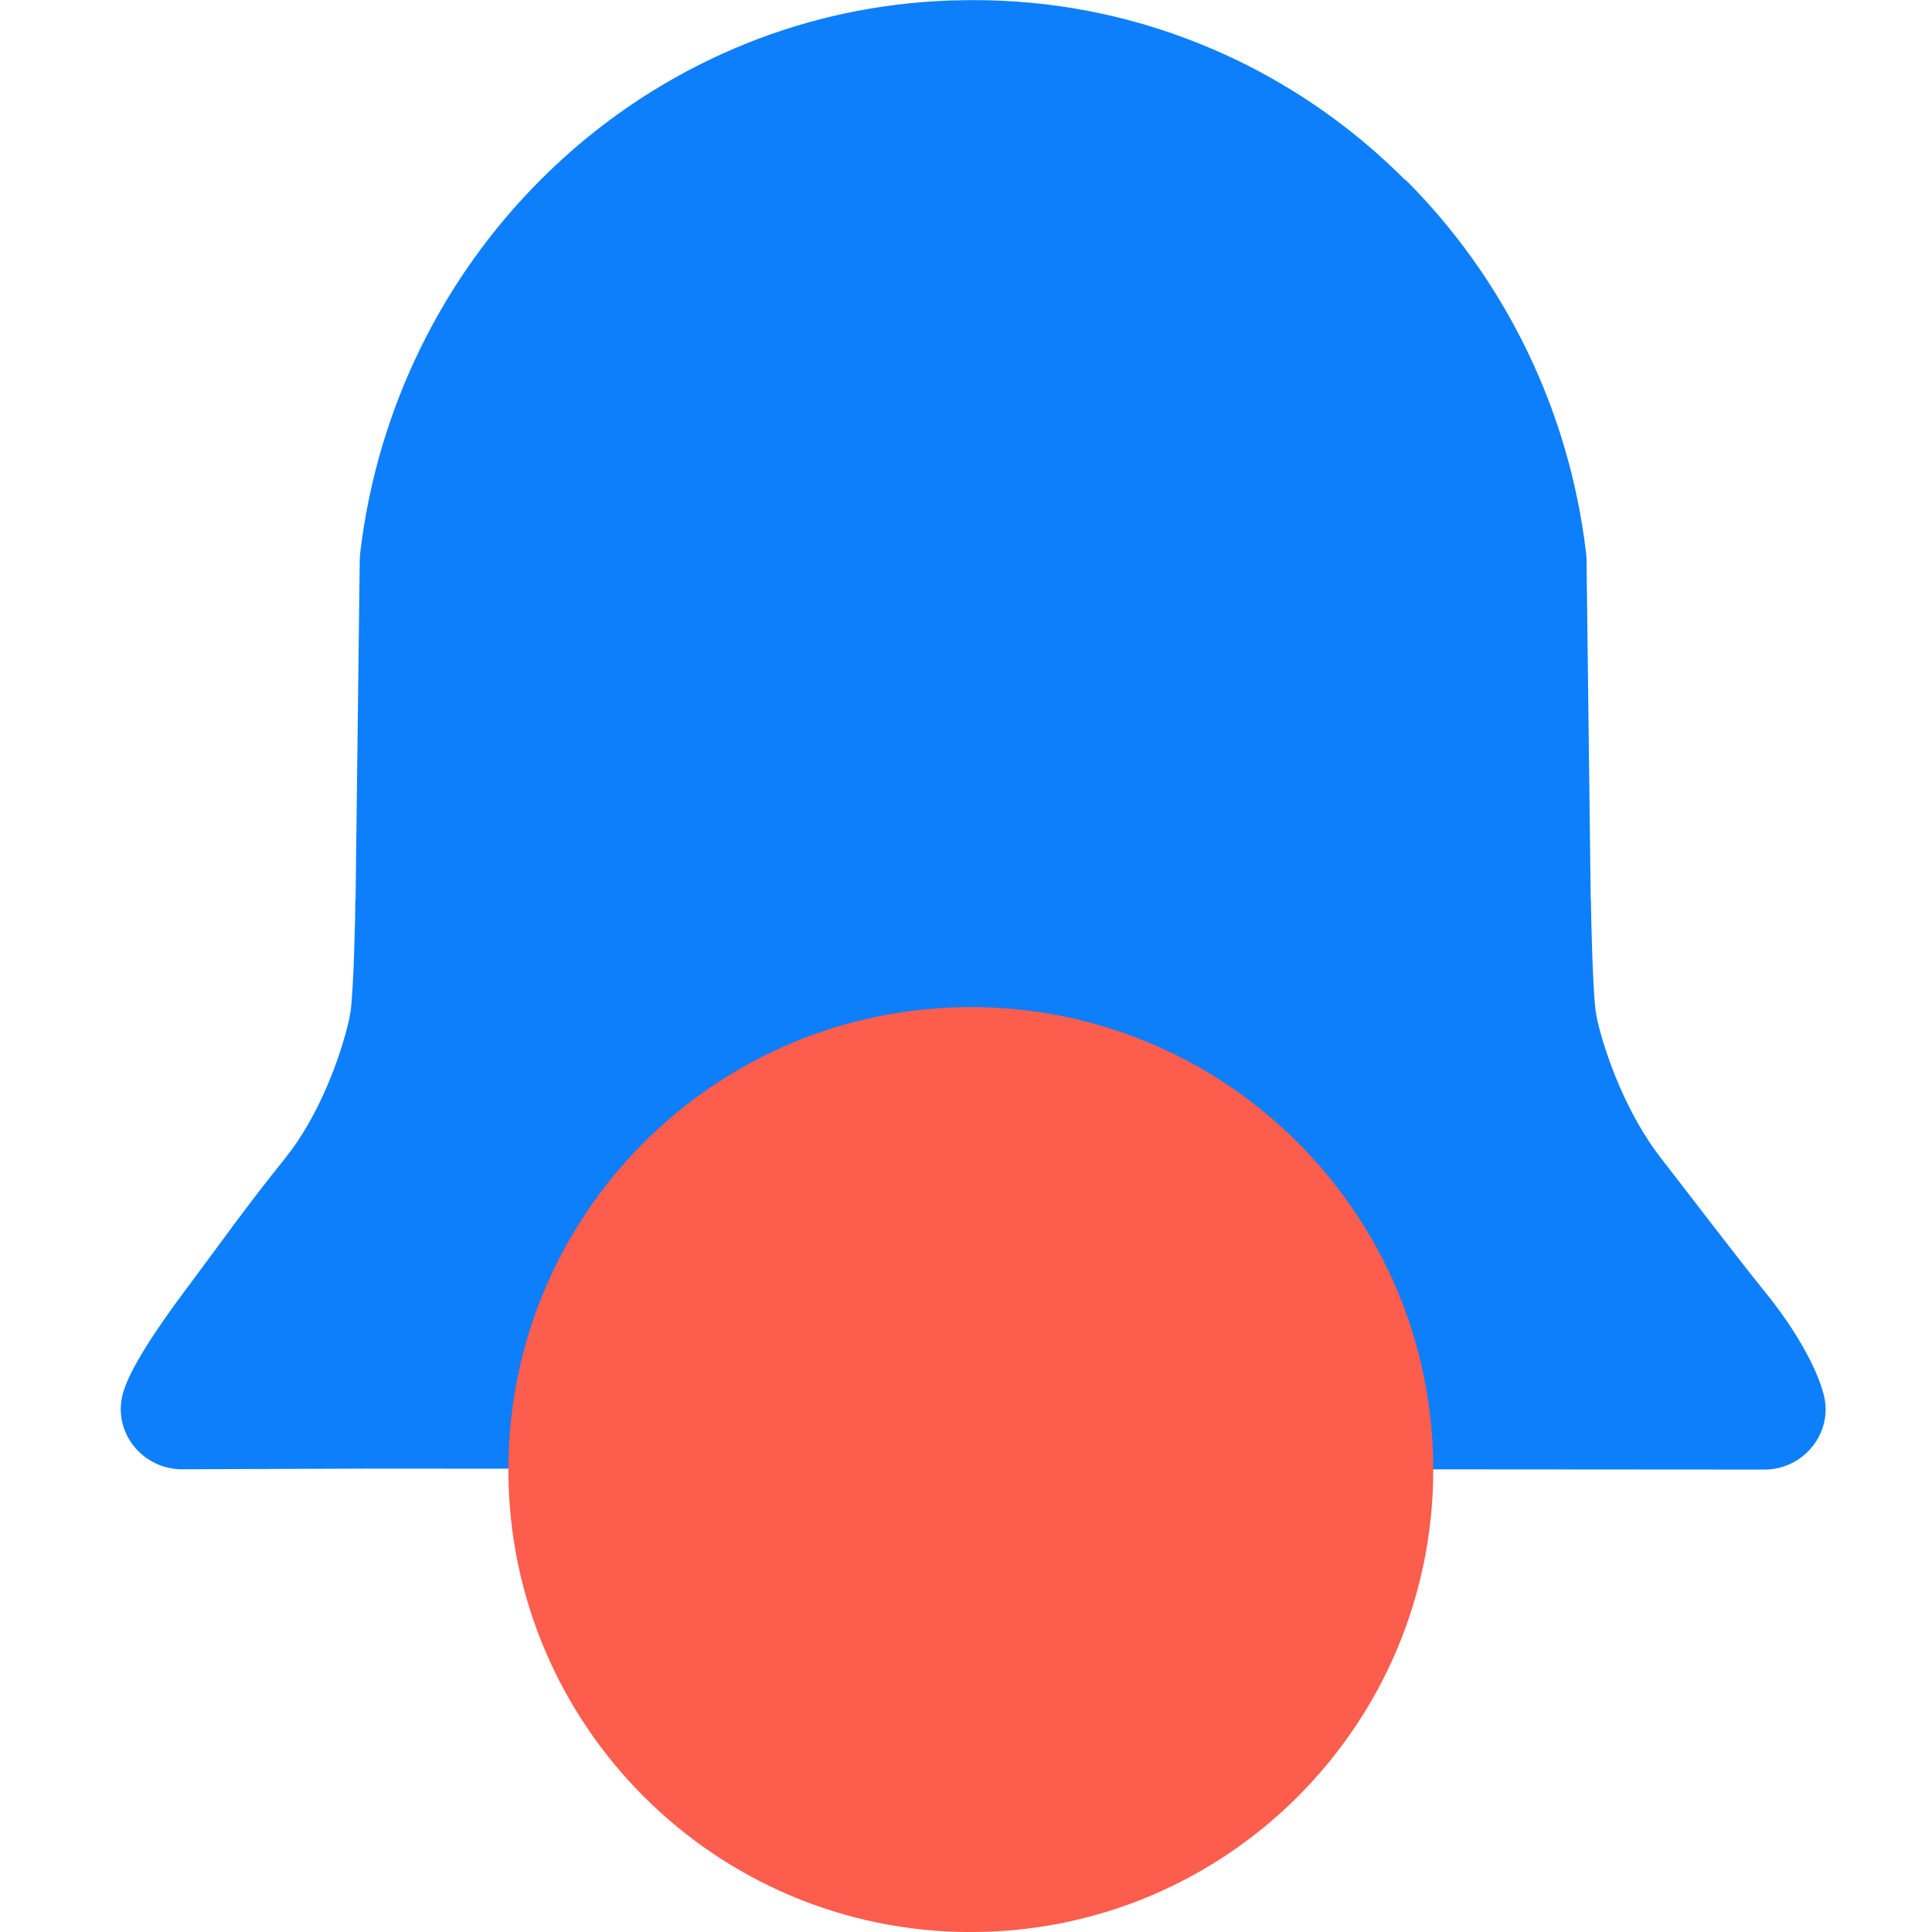
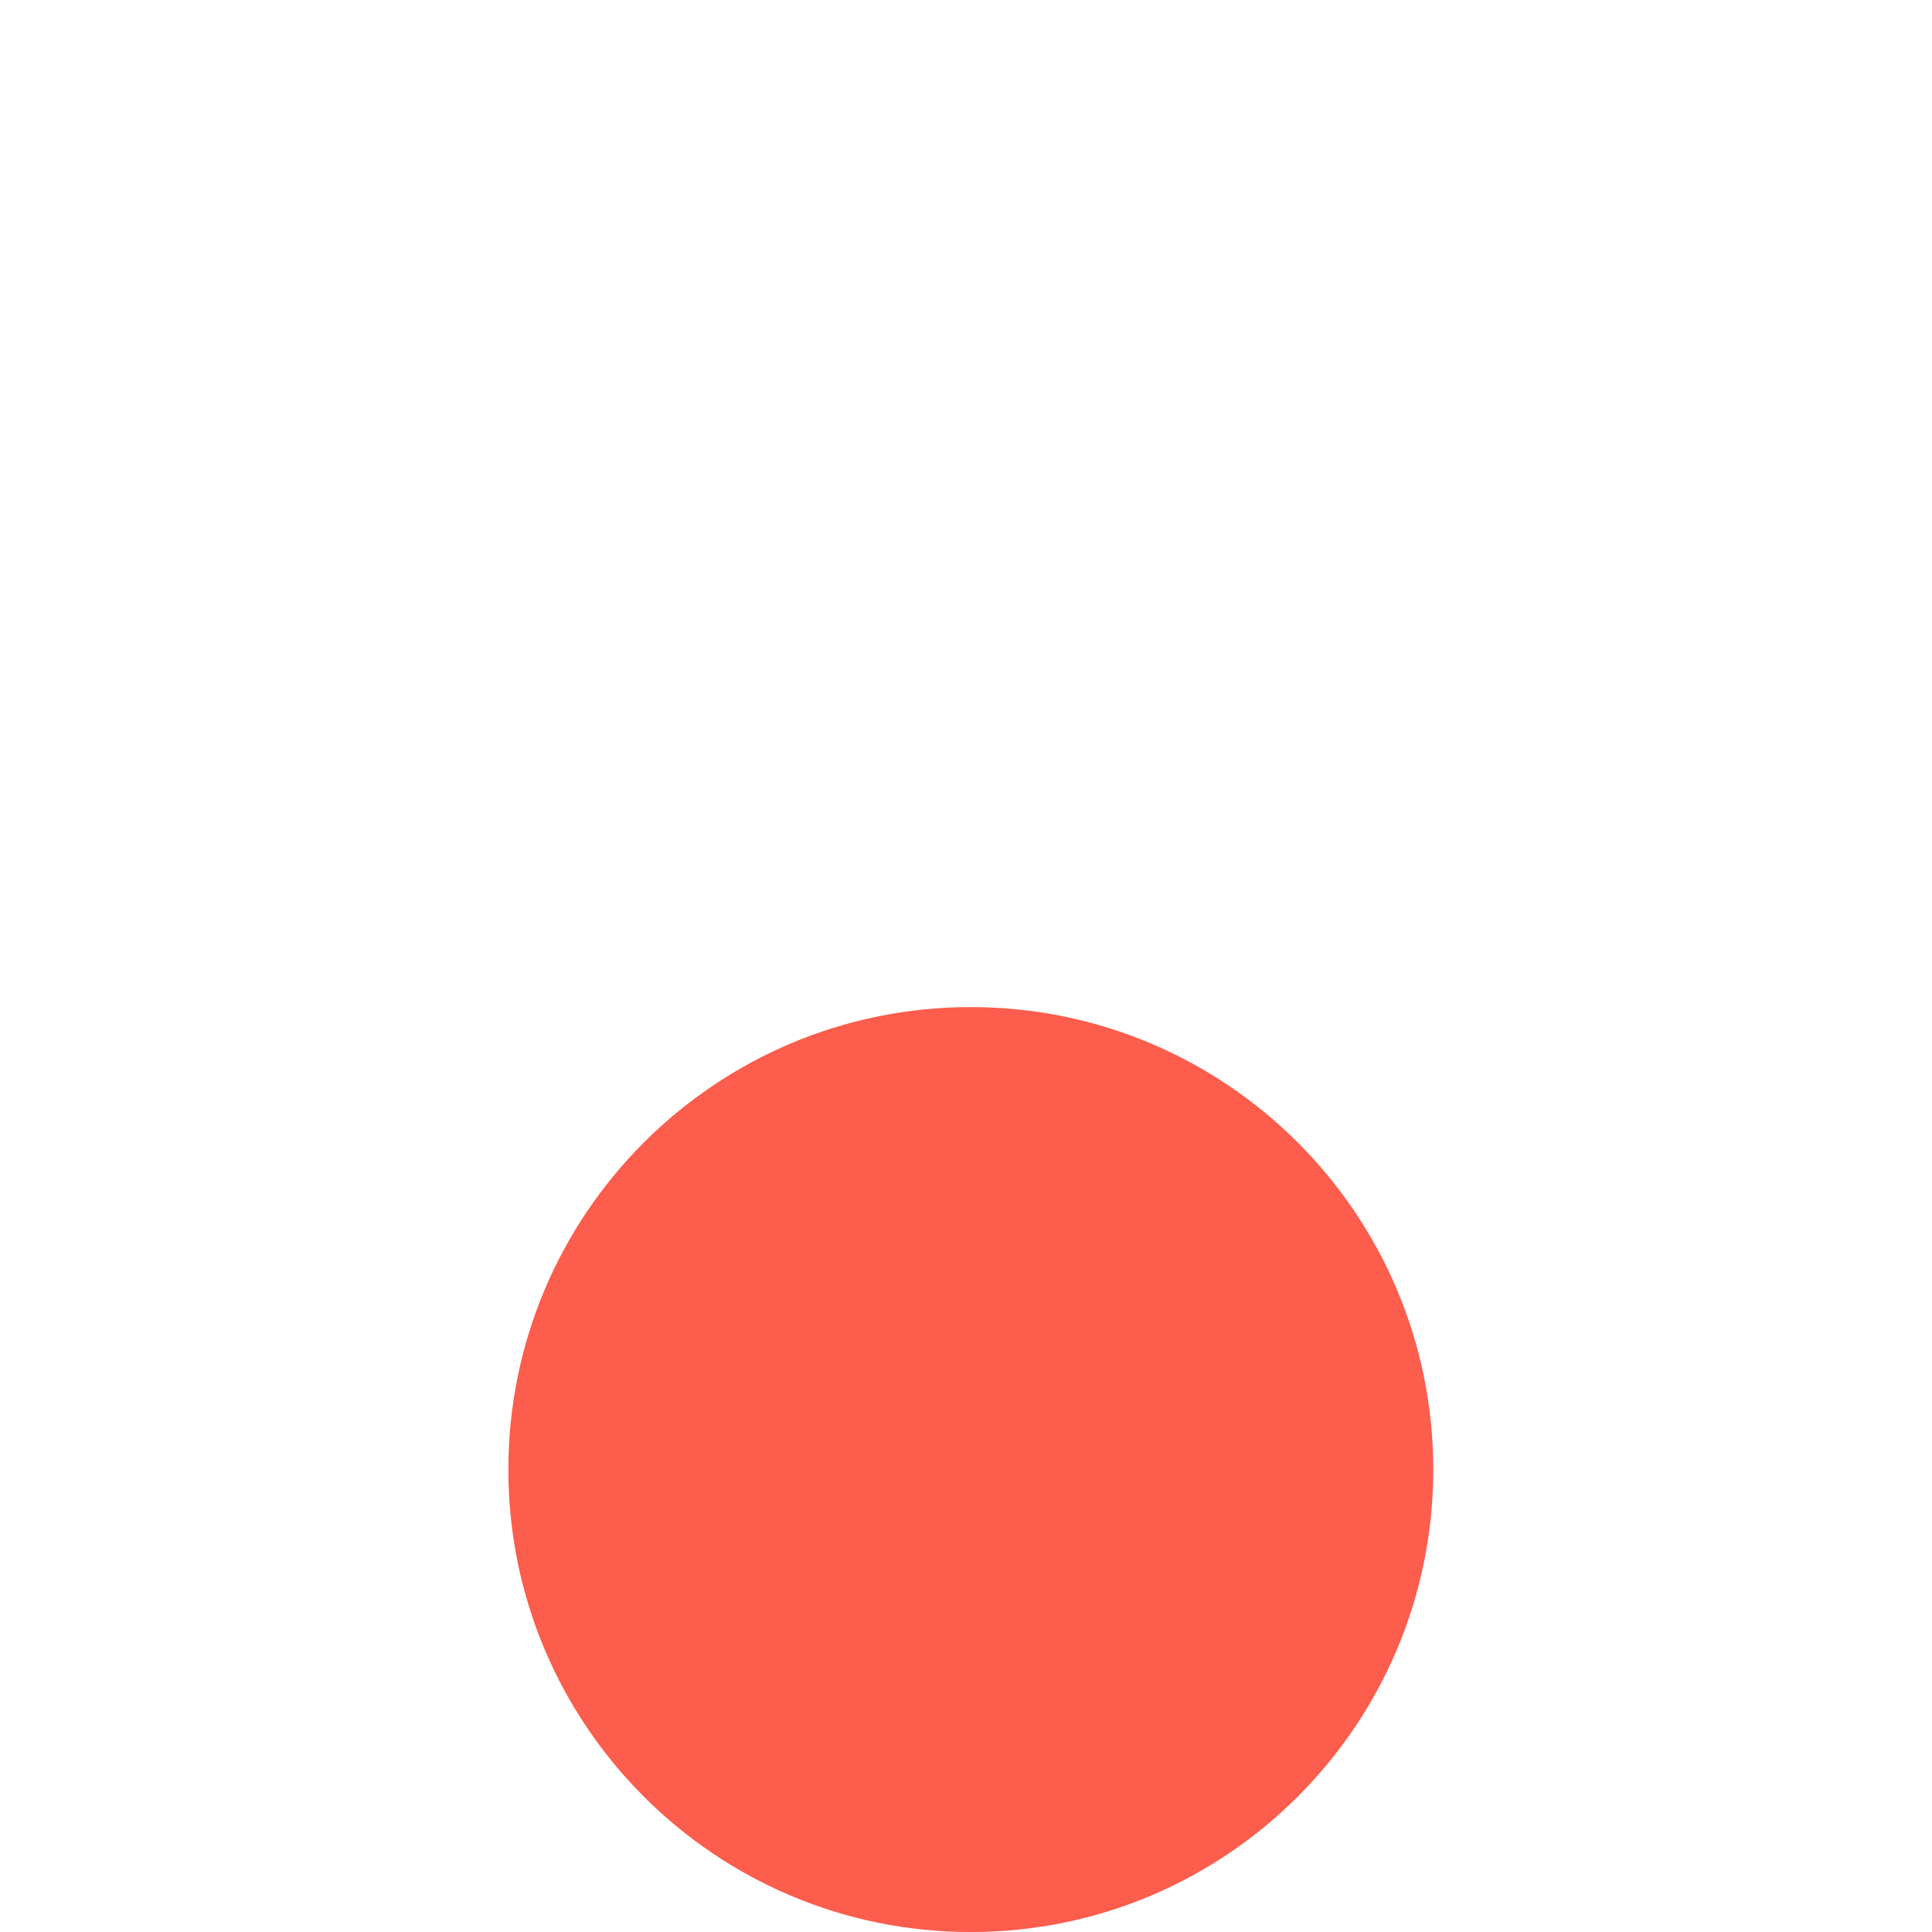
<svg xmlns="http://www.w3.org/2000/svg" width="48" height="48" viewBox="0 0 48 48" fill="none">
  <g clip-path="url(#clip0_211_20641)">
-     <path d="M45.31 34.652C45.161 34.051 44.663 33.102 43.882 32.136C43.118 31.192 41.998 29.713 41.268 28.776C40.434 27.708 39.886 26.241 39.677 25.314C39.665 25.243 39.653 25.172 39.641 25.102C39.565 24.469 39.529 22.724 39.526 22.343H39.521L39.417 13.902C39.417 13.843 39.412 13.785 39.404 13.729C38.976 10.118 37.341 6.889 34.925 4.471L34.918 4.478C34.918 4.478 34.913 4.473 34.91 4.471C34.424 3.984 33.906 3.529 33.358 3.11C32.446 2.414 31.455 1.818 30.402 1.341C30.19 1.247 29.978 1.154 29.762 1.069C28.037 0.38 26.16 0.003 24.199 0.003C24.18 0.003 24.16 0.003 24.143 0.003C24.012 0.003 23.881 0.008 23.749 0.01C23.681 0.01 23.61 0.01 23.542 0.015C21.798 0.083 20.126 0.448 18.579 1.066C18.362 1.152 18.15 1.244 17.939 1.339C16.885 1.816 15.895 2.412 14.982 3.108C14.435 3.526 13.917 3.981 13.43 4.468C11.014 6.887 9.381 10.118 8.95 13.726C8.943 13.785 8.941 13.841 8.938 13.899L8.834 22.343H8.829C8.829 22.722 8.79 24.464 8.714 25.099C8.702 25.17 8.69 25.241 8.678 25.311C8.469 26.238 7.936 27.718 7.087 28.773C6.055 30.058 5.607 30.715 4.624 32.029C3.877 33.024 3.196 34.051 3.045 34.65C3.045 34.657 3.04 34.667 3.04 34.674C2.816 35.613 3.558 36.506 4.524 36.504L9.062 36.487L43.838 36.511C44.801 36.511 45.539 35.618 45.317 34.681C45.317 34.672 45.312 34.662 45.31 34.652Z" fill="#0D7FFA" />
    <g style="mix-blend-mode:multiply">
      <path d="M24.119 48.001C30.465 48.001 35.609 42.856 35.609 36.511C35.609 30.165 30.465 25.021 24.119 25.021C17.774 25.021 12.63 30.165 12.63 36.511C12.63 42.856 17.774 48.001 24.119 48.001Z" fill="#FC5D4C" />
    </g>
  </g>
  <defs>
    <clipPath id="clip0_211_20641">
      <rect width="48" height="48" fill="white" />
    </clipPath>
  </defs>
</svg>